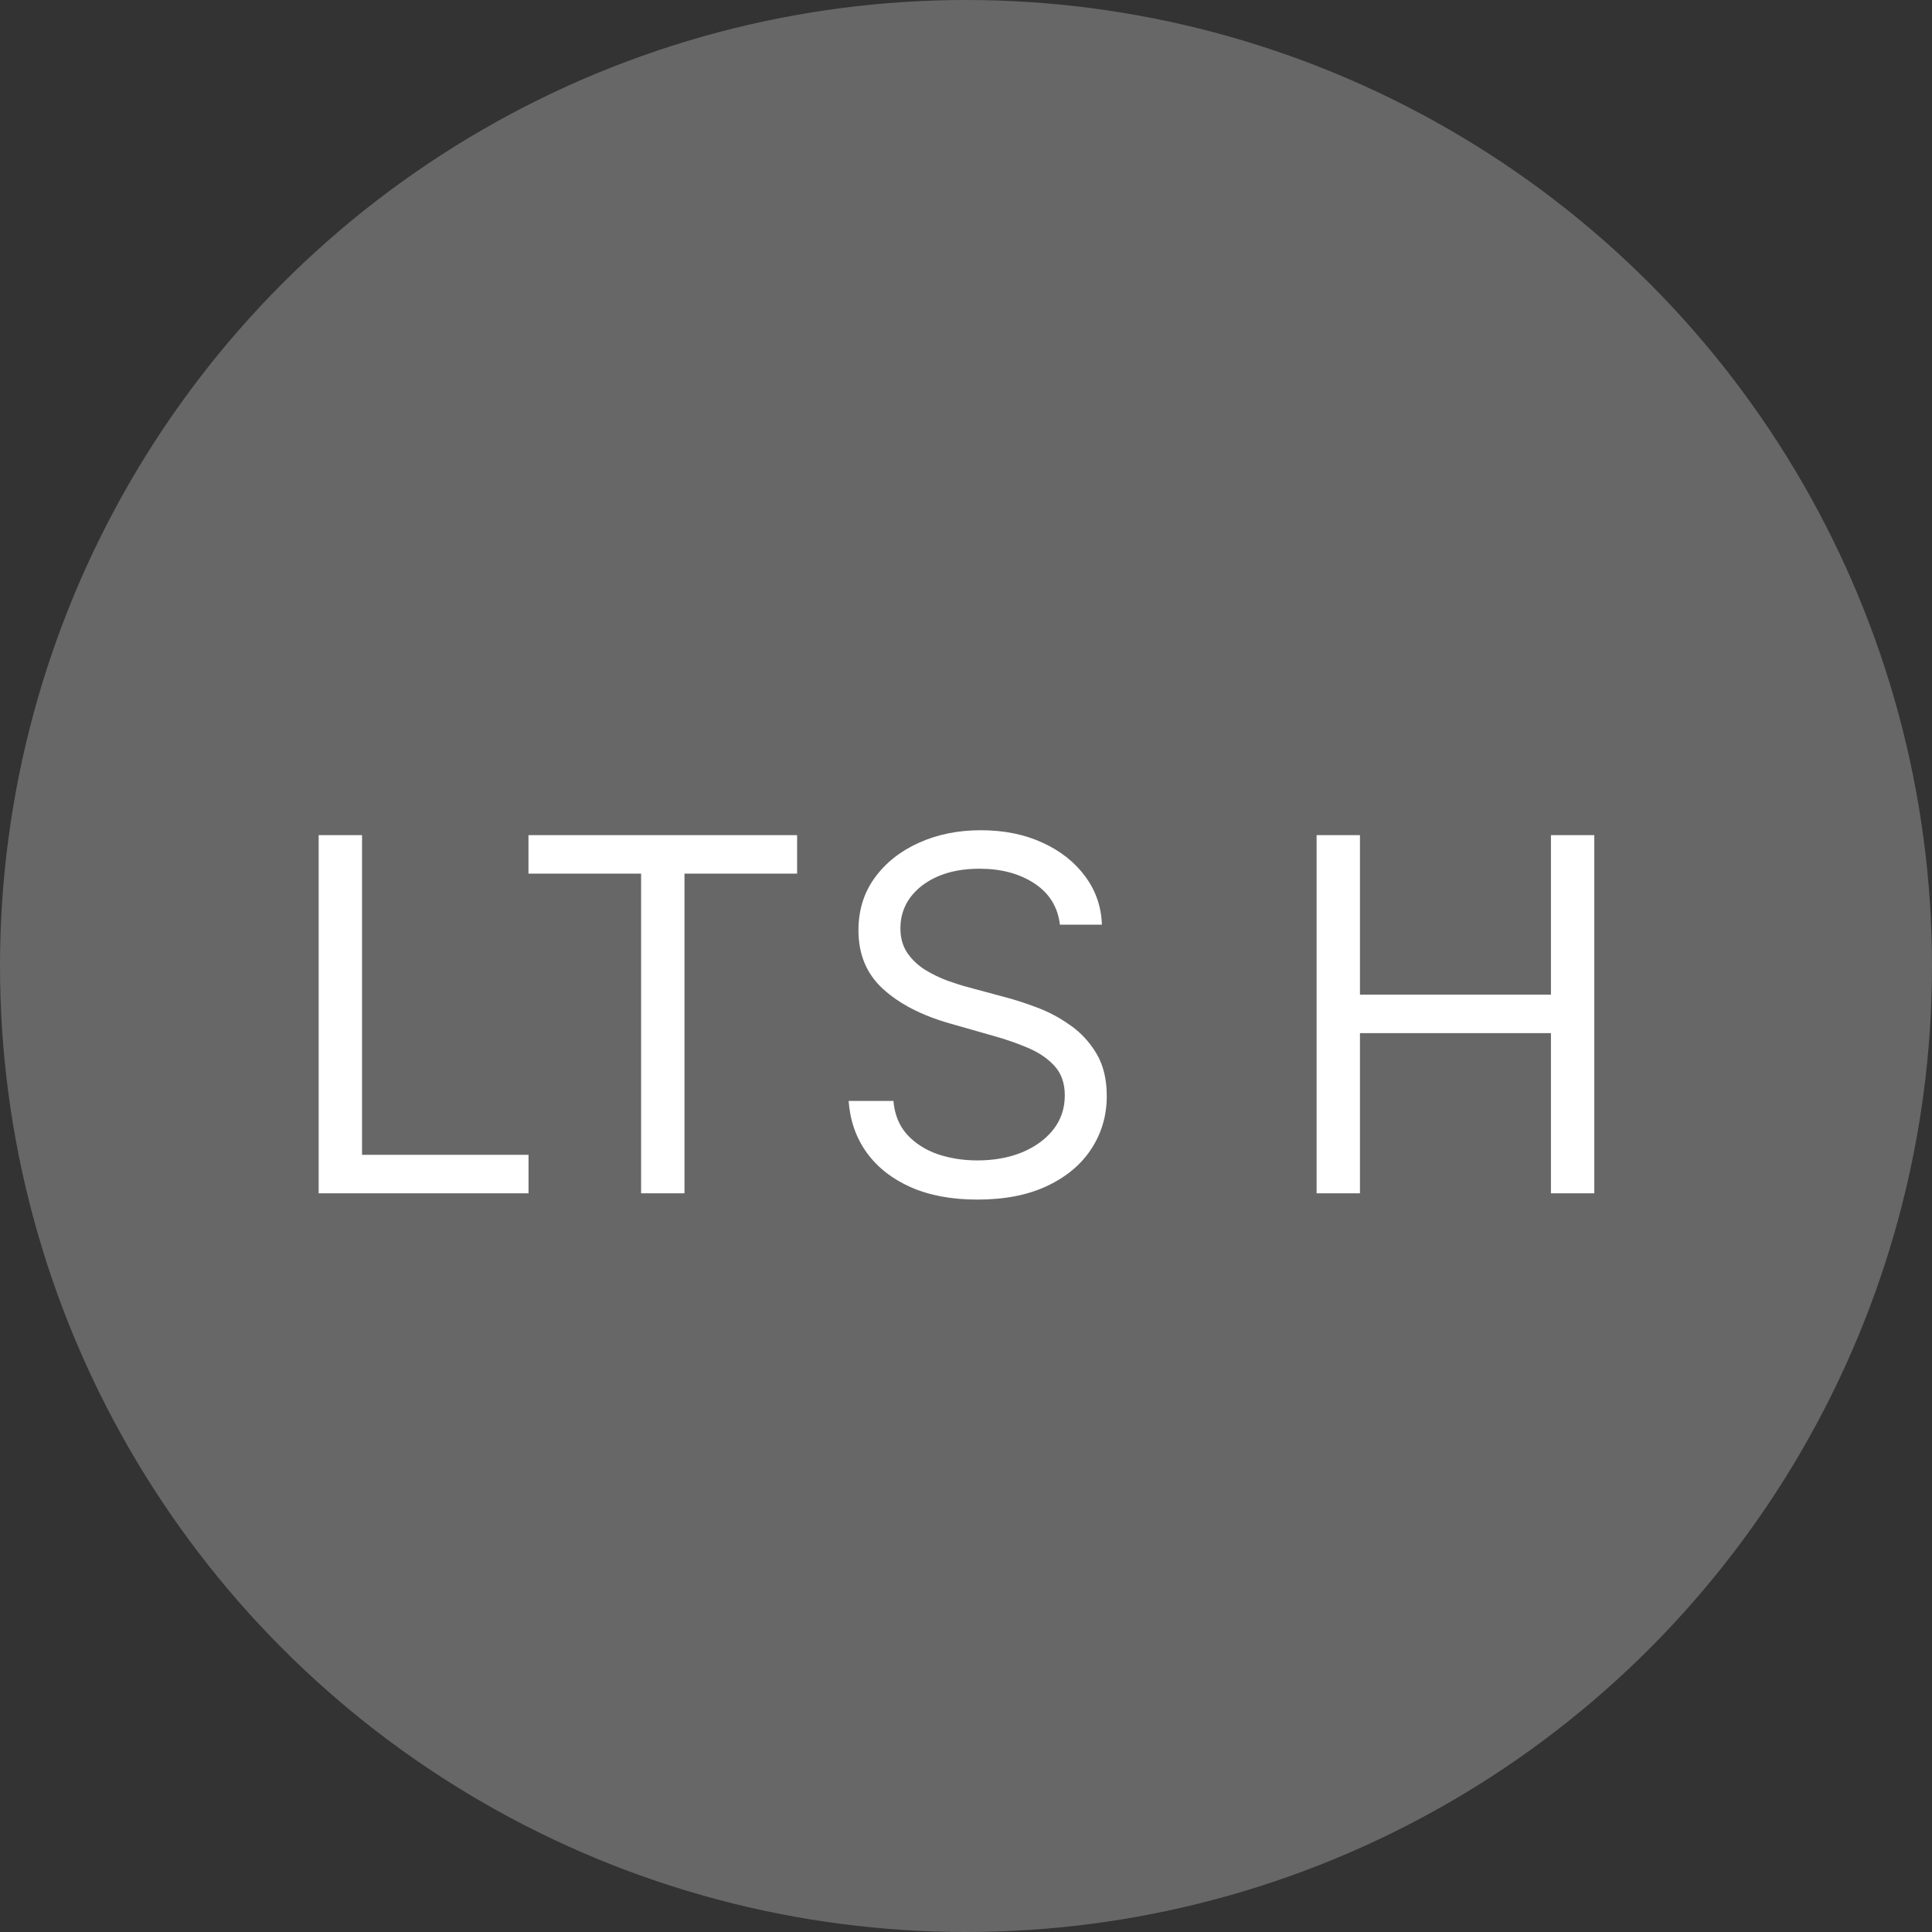
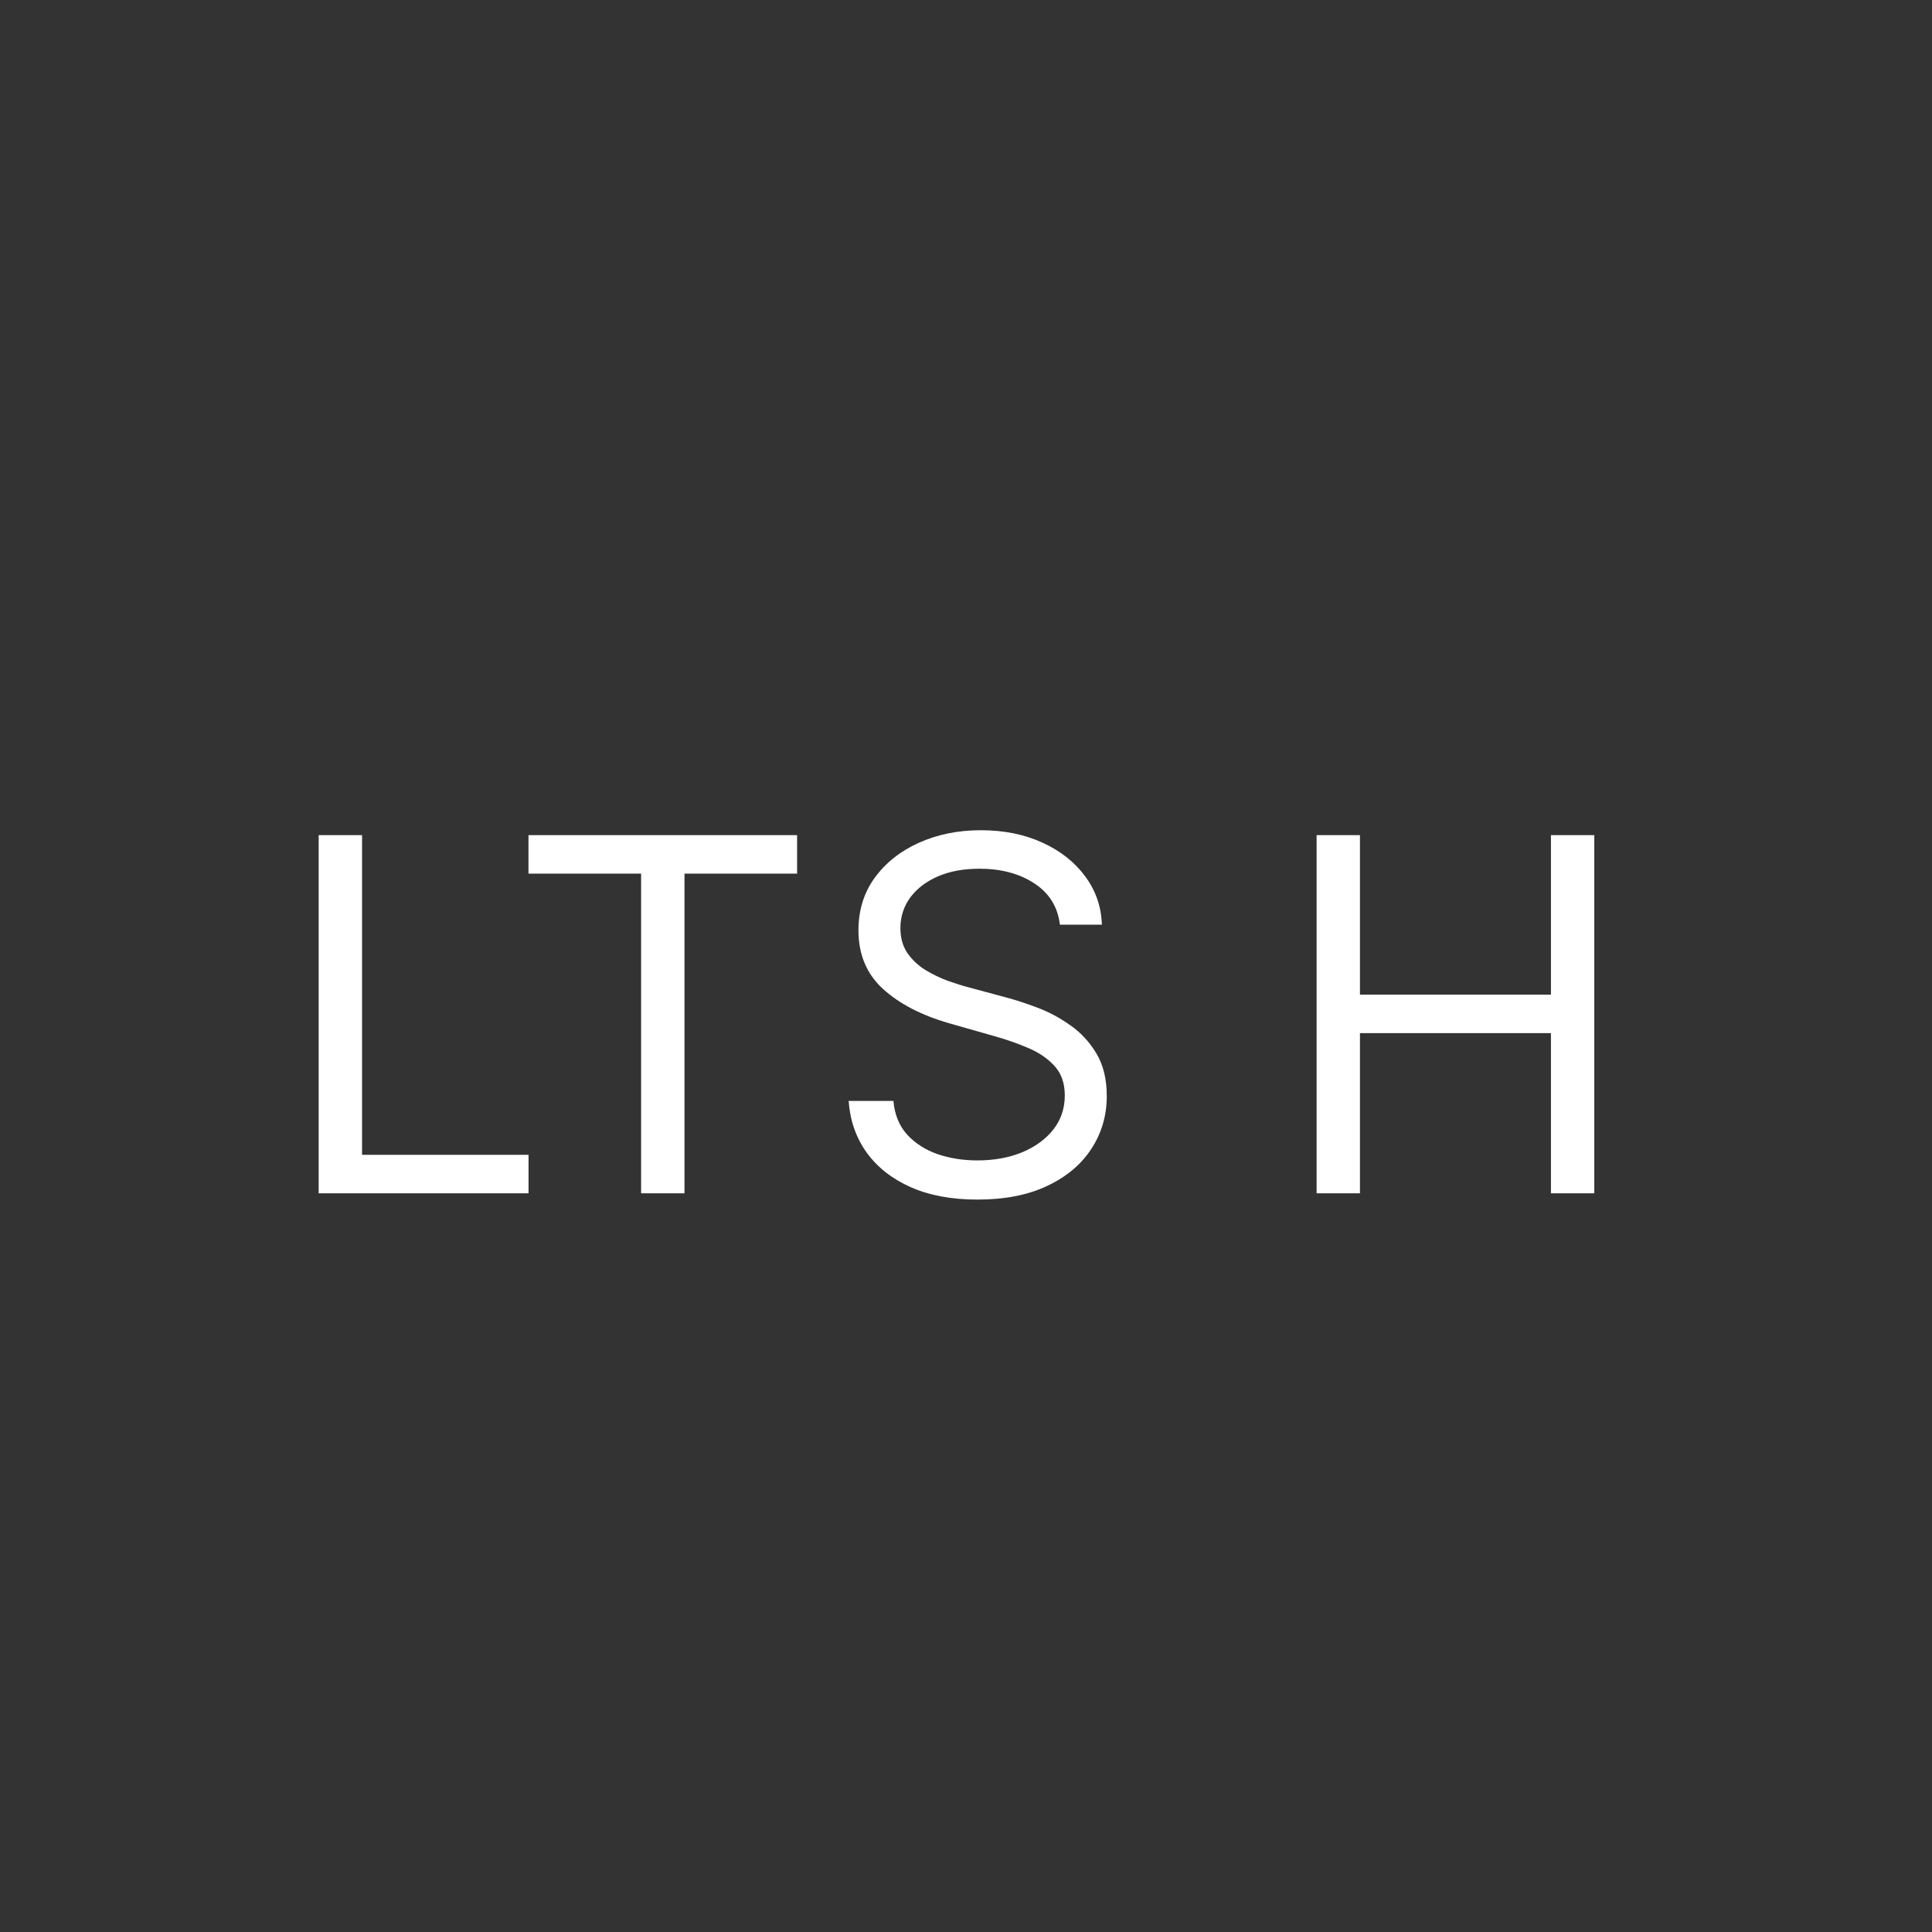
<svg xmlns="http://www.w3.org/2000/svg" width="102" height="102" viewBox="0 0 102 102" fill="none">
  <rect x="0" y="0" width="102" height="102" fill="#333333" stroke="none" />
-   <circle cx="51" cy="51" r="51" fill="#676767" />
-   <path d="M16.824 63V44.091H19.114V60.969H27.904V63H16.824ZM27.901 46.122V44.091H42.083V46.122H36.137V63H33.847V46.122H27.901ZM55.958 48.818C55.847 47.883 55.398 47.156 54.61 46.639C53.822 46.122 52.856 45.864 51.711 45.864C50.874 45.864 50.141 45.999 49.513 46.27C48.892 46.541 48.405 46.913 48.054 47.387C47.71 47.861 47.537 48.4 47.537 49.003C47.537 49.508 47.657 49.941 47.898 50.305C48.144 50.662 48.458 50.96 48.839 51.2C49.221 51.434 49.621 51.628 50.039 51.782C50.458 51.93 50.843 52.05 51.194 52.142L53.114 52.659C53.606 52.788 54.154 52.967 54.758 53.195C55.367 53.422 55.949 53.733 56.503 54.127C57.063 54.515 57.524 55.014 57.888 55.623C58.251 56.232 58.432 56.98 58.432 57.867C58.432 58.888 58.164 59.812 57.629 60.636C57.1 61.461 56.324 62.117 55.302 62.603C54.287 63.089 53.053 63.332 51.6 63.332C50.246 63.332 49.073 63.114 48.082 62.677C47.097 62.24 46.322 61.63 45.755 60.849C45.195 60.067 44.878 59.159 44.804 58.125H47.168C47.23 58.839 47.47 59.43 47.888 59.898C48.313 60.359 48.849 60.704 49.495 60.932C50.147 61.153 50.849 61.264 51.6 61.264C52.474 61.264 53.259 61.123 53.954 60.84C54.65 60.55 55.201 60.15 55.607 59.639C56.013 59.122 56.216 58.519 56.216 57.83C56.216 57.202 56.041 56.691 55.69 56.297C55.339 55.903 54.878 55.583 54.305 55.337C53.733 55.09 53.114 54.875 52.449 54.69L50.123 54.026C48.645 53.601 47.476 52.995 46.614 52.207C45.752 51.419 45.322 50.388 45.322 49.114C45.322 48.055 45.608 47.132 46.18 46.344C46.759 45.55 47.534 44.934 48.507 44.497C49.486 44.054 50.578 43.832 51.785 43.832C53.003 43.832 54.087 44.051 55.035 44.488C55.983 44.919 56.733 45.51 57.287 46.261C57.847 47.012 58.143 47.864 58.174 48.818H55.958ZM69.51 63V44.091H71.799V52.511H81.882V44.091H84.171V63H81.882V54.543H71.799V63H69.51Z" fill="white" />
+   <path d="M16.824 63V44.091H19.114V60.969H27.904V63H16.824ZM27.901 46.122V44.091H42.083V46.122H36.137V63H33.847V46.122H27.901ZM55.958 48.818C55.847 47.883 55.398 47.156 54.61 46.639C53.822 46.122 52.856 45.864 51.711 45.864C50.874 45.864 50.141 45.999 49.513 46.27C48.892 46.541 48.405 46.913 48.054 47.387C47.71 47.861 47.537 48.4 47.537 49.003C47.537 49.508 47.657 49.941 47.898 50.305C48.144 50.662 48.458 50.96 48.839 51.2C49.221 51.434 49.621 51.628 50.039 51.782C50.458 51.93 50.843 52.05 51.194 52.142L53.114 52.659C53.606 52.788 54.154 52.967 54.758 53.195C55.367 53.422 55.949 53.733 56.503 54.127C57.063 54.515 57.524 55.014 57.888 55.623C58.251 56.232 58.432 56.98 58.432 57.867C58.432 58.888 58.164 59.812 57.629 60.636C57.1 61.461 56.324 62.117 55.302 62.603C54.287 63.089 53.053 63.332 51.6 63.332C50.246 63.332 49.073 63.114 48.082 62.677C47.097 62.24 46.322 61.63 45.755 60.849C45.195 60.067 44.878 59.159 44.804 58.125H47.168C47.23 58.839 47.47 59.43 47.888 59.898C48.313 60.359 48.849 60.704 49.495 60.932C50.147 61.153 50.849 61.264 51.6 61.264C52.474 61.264 53.259 61.123 53.954 60.84C54.65 60.55 55.201 60.15 55.607 59.639C56.013 59.122 56.216 58.519 56.216 57.83C56.216 57.202 56.041 56.691 55.69 56.297C55.339 55.903 54.878 55.583 54.305 55.337C53.733 55.09 53.114 54.875 52.449 54.69L50.123 54.026C48.645 53.601 47.476 52.995 46.614 52.207C45.752 51.419 45.322 50.388 45.322 49.114C45.322 48.055 45.608 47.132 46.18 46.344C46.759 45.55 47.534 44.934 48.507 44.497C49.486 44.054 50.578 43.832 51.785 43.832C53.003 43.832 54.087 44.051 55.035 44.488C55.983 44.919 56.733 45.51 57.287 46.261C57.847 47.012 58.143 47.864 58.174 48.818H55.958ZM69.51 63V44.091H71.799V52.511H81.882V44.091H84.171V63H81.882V54.543H71.799V63Z" fill="white" />
</svg>